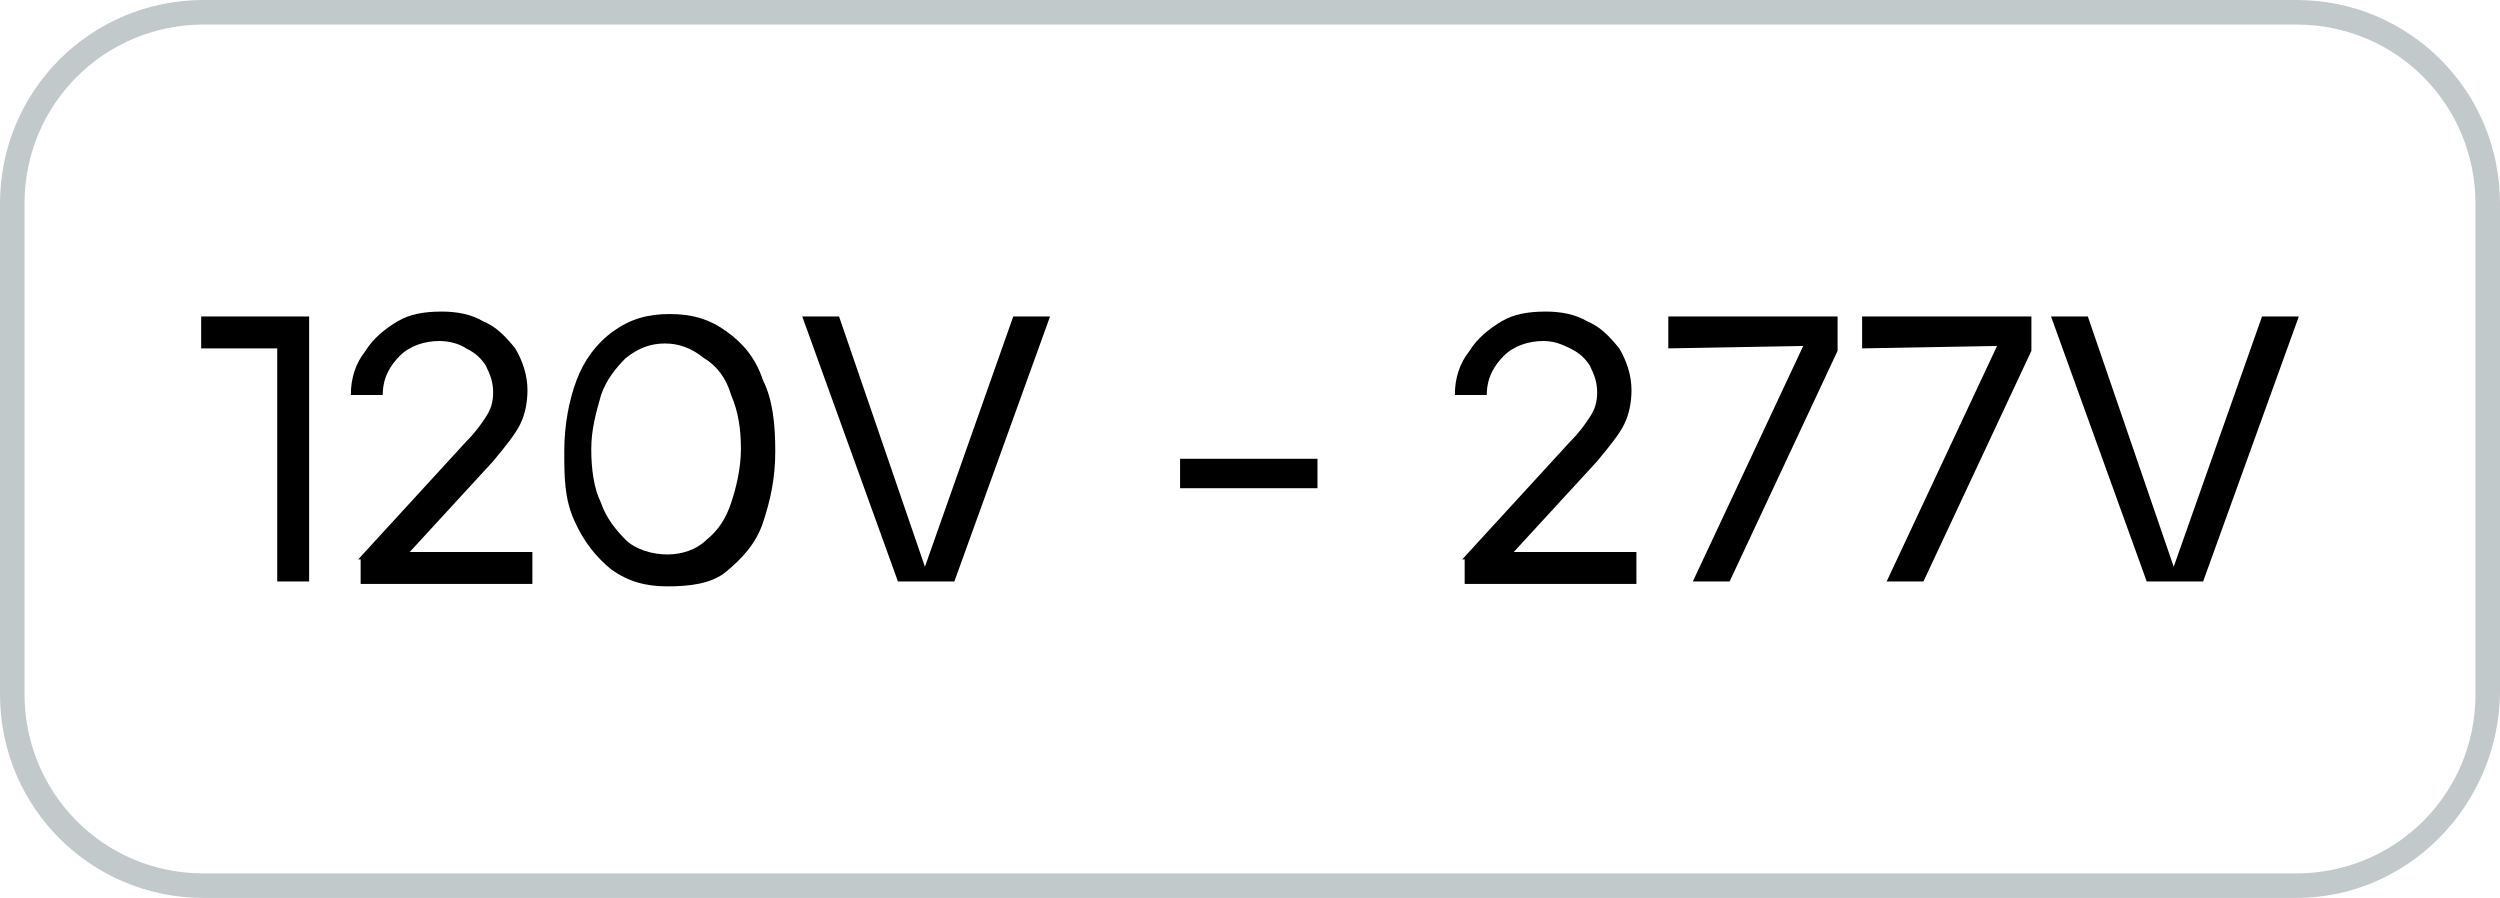
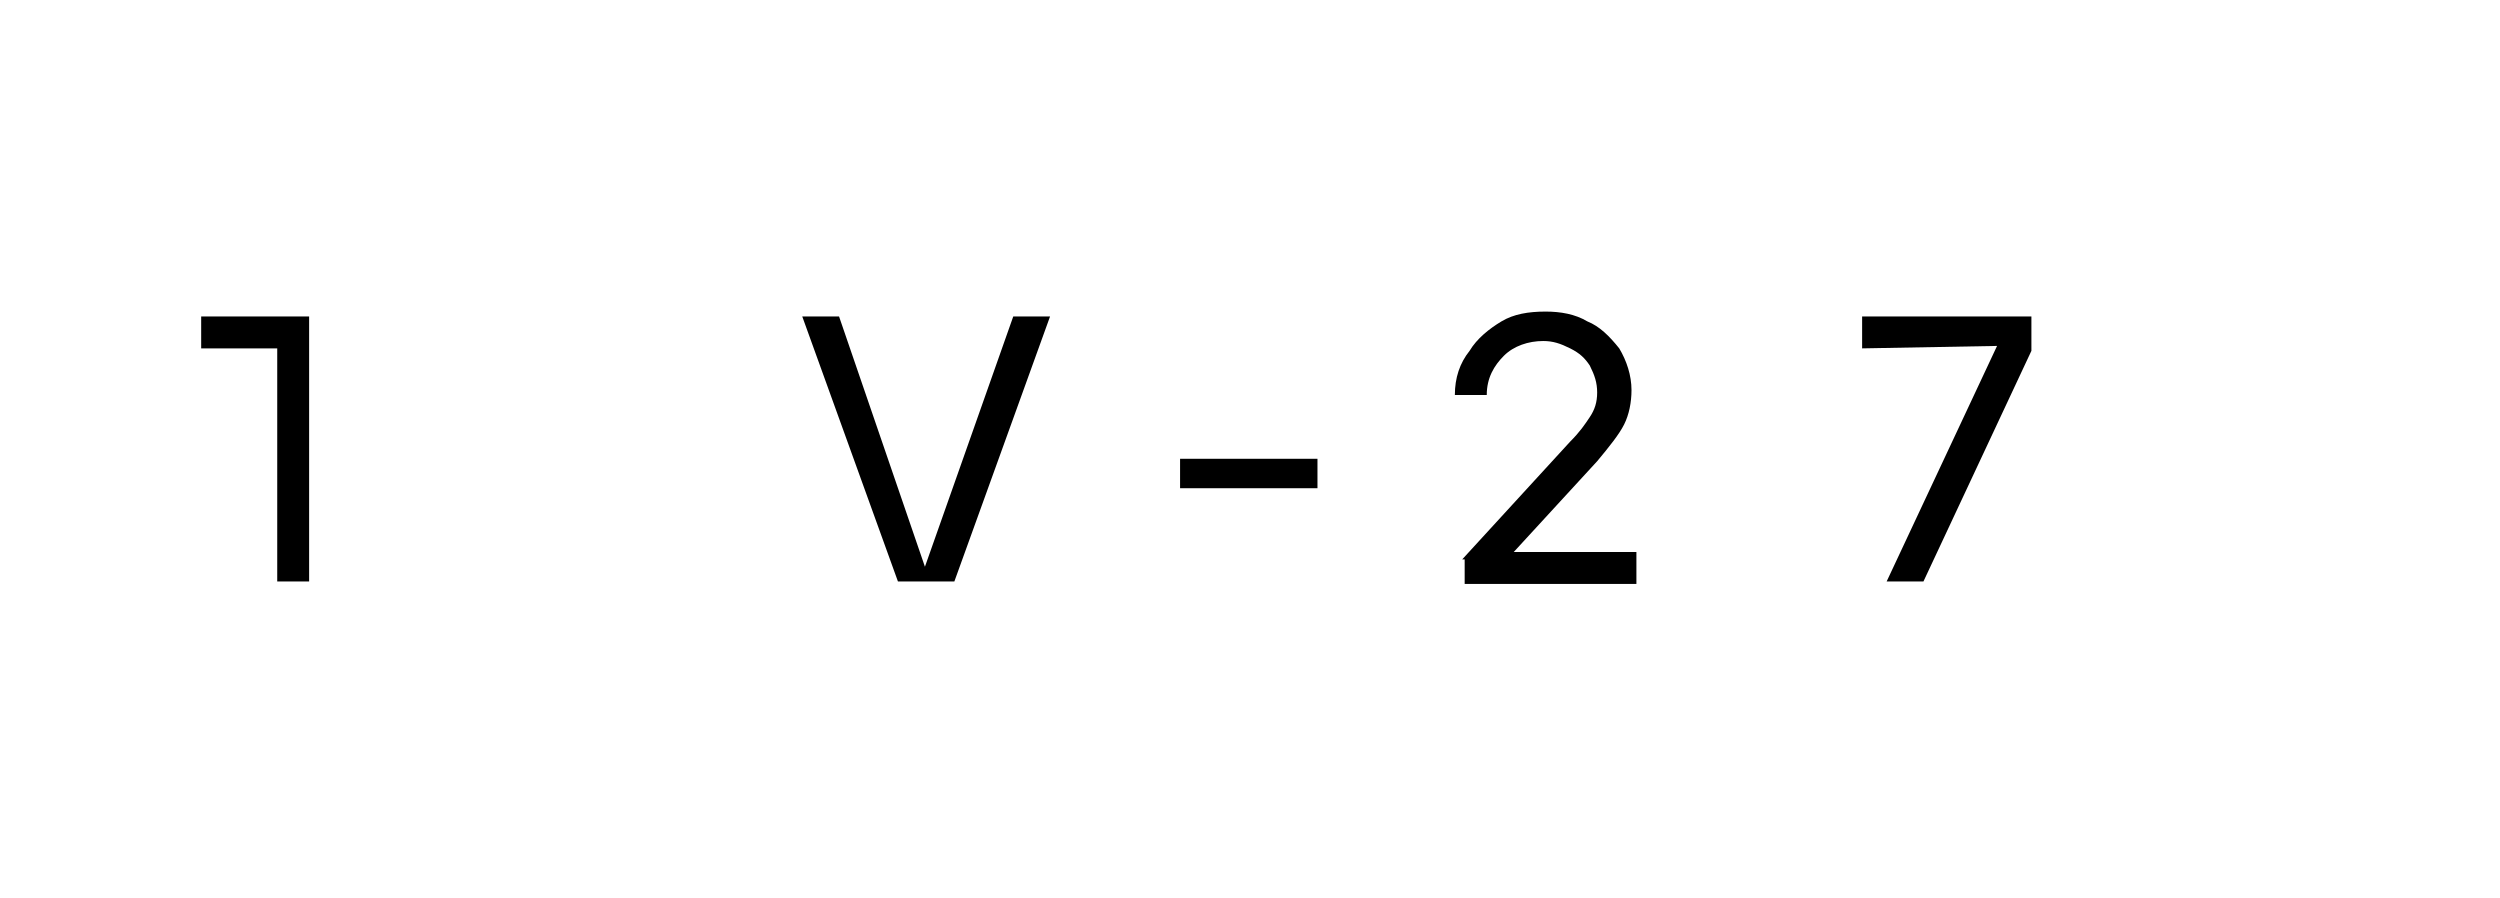
<svg xmlns="http://www.w3.org/2000/svg" version="1.1" id="Layer_1" x="0px" y="0px" viewBox="0 0 101.9 36.6" style="enable-background:new 0 0 101.9 36.6;" xml:space="preserve">
  <style type="text/css">
	.st0{fill:#C1C9CB;}
</style>
-   <path class="st0" d="M93.6,36.6H8.3c-4.6,0-8.3-3.7-8.3-8.3v-20C0,3.7,3.7,0,8.3,0h85.3c4.6,0,8.3,3.7,8.3,8.3v20  C101.8,32.9,98.1,36.6,93.6,36.6z M8.3,1C4.3,1,1,4.2,1,8.3v20c0,4,3.2,7.3,7.3,7.3h85.3c4,0,7.3-3.2,7.3-7.3v-20  c0-4-3.2-7.3-7.3-7.3C93.6,1,8.3,1,8.3,1z" />
  <g>
    <g>
      <path d="M11.3,14.2H8.2v-1.3h4.4v10.8h-1.3V14.2z" />
-       <path d="M14.6,22.8L19,18c0.4-0.4,0.6-0.7,0.8-1s0.3-0.6,0.3-1s-0.1-0.7-0.3-1.1c-0.2-0.3-0.4-0.5-0.8-0.7    c-0.3-0.2-0.7-0.3-1.1-0.3c-0.6,0-1.2,0.2-1.6,0.6c-0.4,0.4-0.7,0.9-0.7,1.6h-1.3c0-0.7,0.2-1.3,0.6-1.8c0.3-0.5,0.8-0.9,1.3-1.2    c0.5-0.3,1.1-0.4,1.8-0.4c0.6,0,1.2,0.1,1.7,0.4c0.5,0.2,0.9,0.6,1.3,1.1c0.3,0.5,0.5,1.1,0.5,1.7c0,0.5-0.1,1-0.3,1.4    s-0.6,0.9-1.1,1.5l-3.4,3.7h5v1.3h-7v-1H14.6z" />
-       <path d="M27.2,23.9c-0.9,0-1.6-0.2-2.3-0.7c-0.6-0.5-1.1-1.1-1.5-2S23,19.4,23,18.4c0-1.1,0.2-2.1,0.5-2.9s0.8-1.5,1.5-2    s1.4-0.7,2.3-0.7c0.9,0,1.6,0.2,2.3,0.7s1.2,1.1,1.5,2c0.4,0.8,0.5,1.8,0.5,2.9s-0.2,2-0.5,2.9s-0.9,1.5-1.5,2    S28.1,23.9,27.2,23.9z M27.2,22.6c0.6,0,1.2-0.2,1.6-0.6c0.5-0.4,0.8-0.9,1-1.5s0.4-1.4,0.4-2.2c0-0.8-0.1-1.5-0.4-2.2    c-0.2-0.7-0.6-1.2-1.1-1.5c-0.5-0.4-1-0.6-1.6-0.6s-1.1,0.2-1.6,0.6c-0.4,0.4-0.8,0.9-1,1.5c-0.2,0.7-0.4,1.4-0.4,2.2    c0,0.8,0.1,1.6,0.4,2.2c0.2,0.6,0.6,1.1,1,1.5S26.6,22.6,27.2,22.6z" />
      <path d="M32.7,12.9h1.5l3.5,10.2l3.6-10.2h1.5l-3.9,10.8h-2.3L32.7,12.9z" />
      <path d="M48.1,18.7h5.6v1.2h-5.6V18.7z" />
      <path d="M59.6,22.8L64,18c0.4-0.4,0.6-0.7,0.8-1c0.2-0.3,0.3-0.6,0.3-1s-0.1-0.7-0.3-1.1c-0.2-0.3-0.4-0.5-0.8-0.7    s-0.7-0.3-1.1-0.3c-0.6,0-1.2,0.2-1.6,0.6s-0.7,0.9-0.7,1.6h-1.3c0-0.7,0.2-1.3,0.6-1.8c0.3-0.5,0.8-0.9,1.3-1.2    c0.5-0.3,1.1-0.4,1.8-0.4c0.6,0,1.2,0.1,1.7,0.4c0.5,0.2,0.9,0.6,1.3,1.1c0.3,0.5,0.5,1.1,0.5,1.7c0,0.5-0.1,1-0.3,1.4    c-0.2,0.4-0.6,0.9-1.1,1.5l-3.4,3.7h5v1.3h-7v-1H59.6z" />
-       <path d="M68,14.2v-1.3h6.9v1.4l-4.4,9.4H69l4.5-9.6L68,14.2L68,14.2z" />
-       <path d="M75.9,14.2v-1.3h6.9v1.4l-4.4,9.4h-1.5l4.5-9.6L75.9,14.2L75.9,14.2z" />
-       <path d="M83.6,12.9h1.5l3.5,10.2l3.6-10.2h1.5l-3.9,10.8h-2.3L83.6,12.9z" />
+       <path d="M75.9,14.2v-1.3h6.9v1.4l-4.4,9.4h-1.5l4.5-9.6L75.9,14.2L75.9,14.2" />
    </g>
  </g>
</svg>